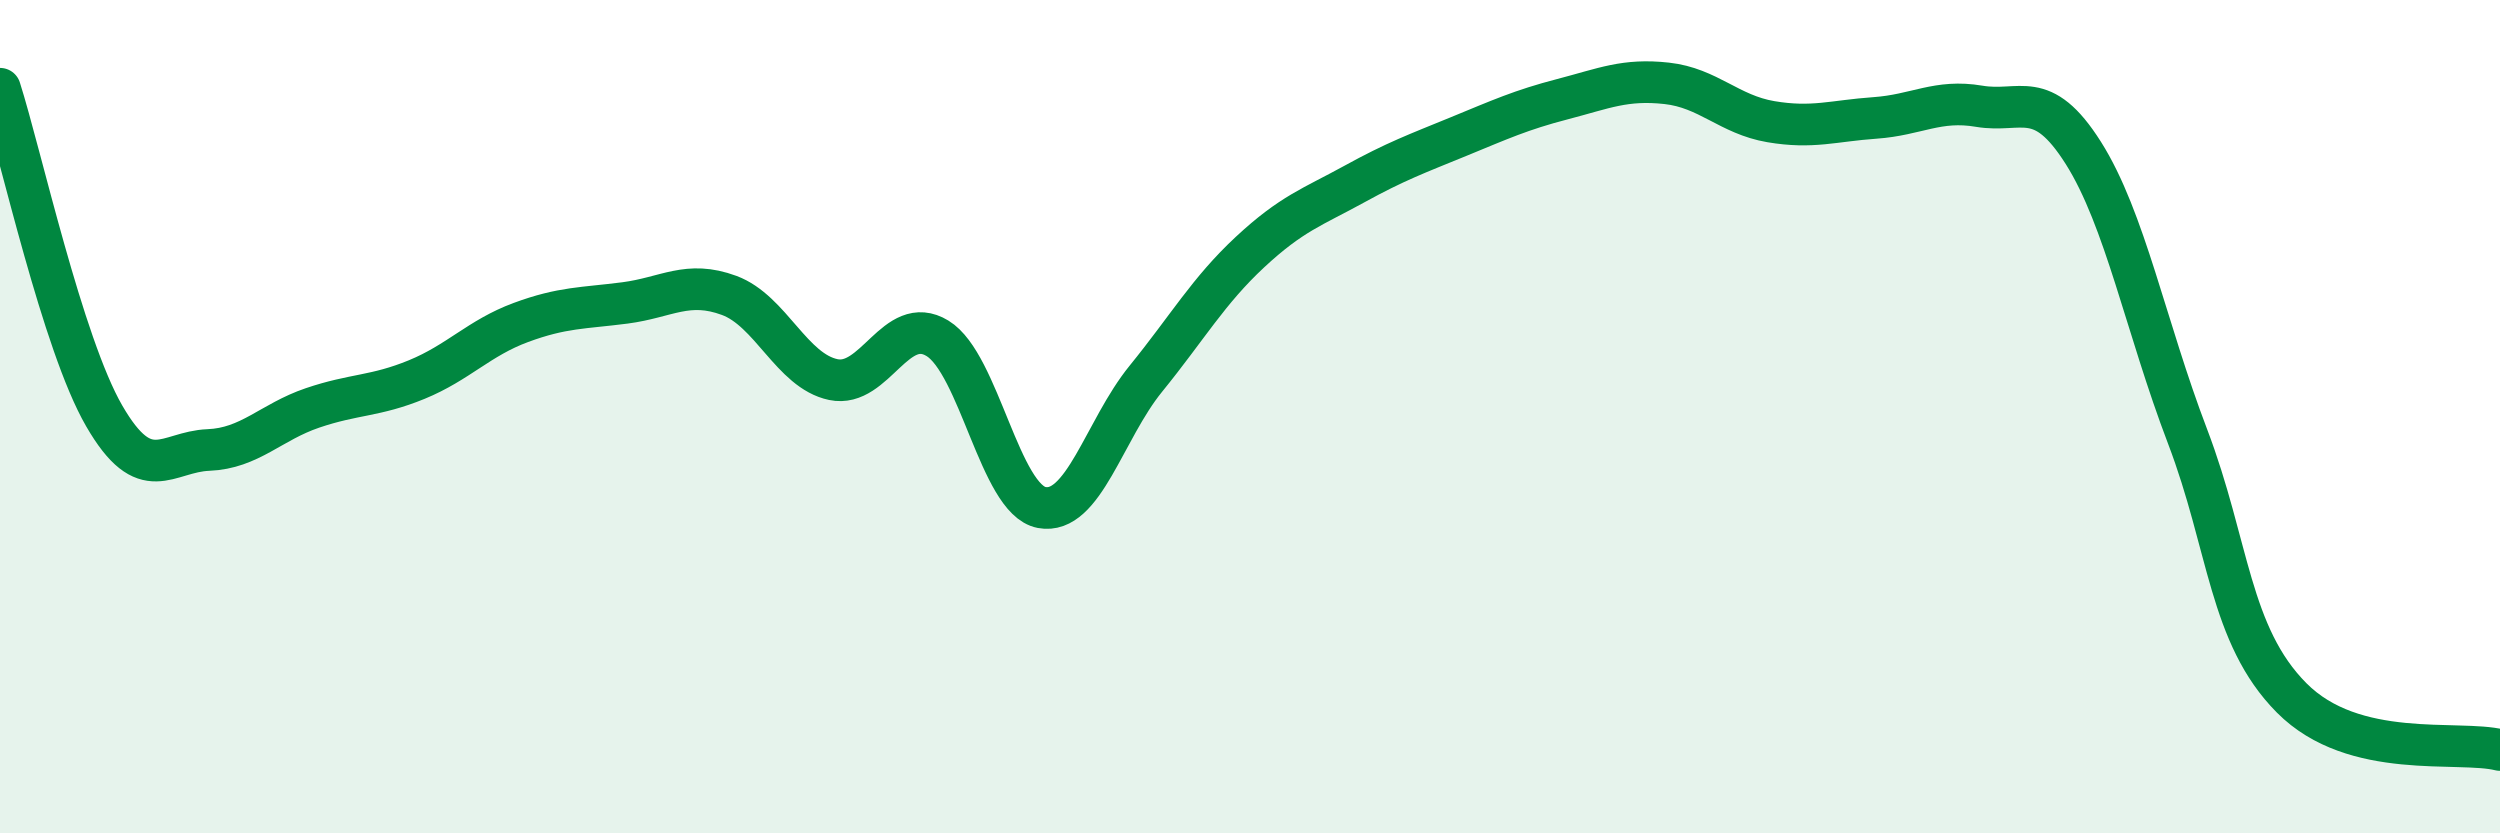
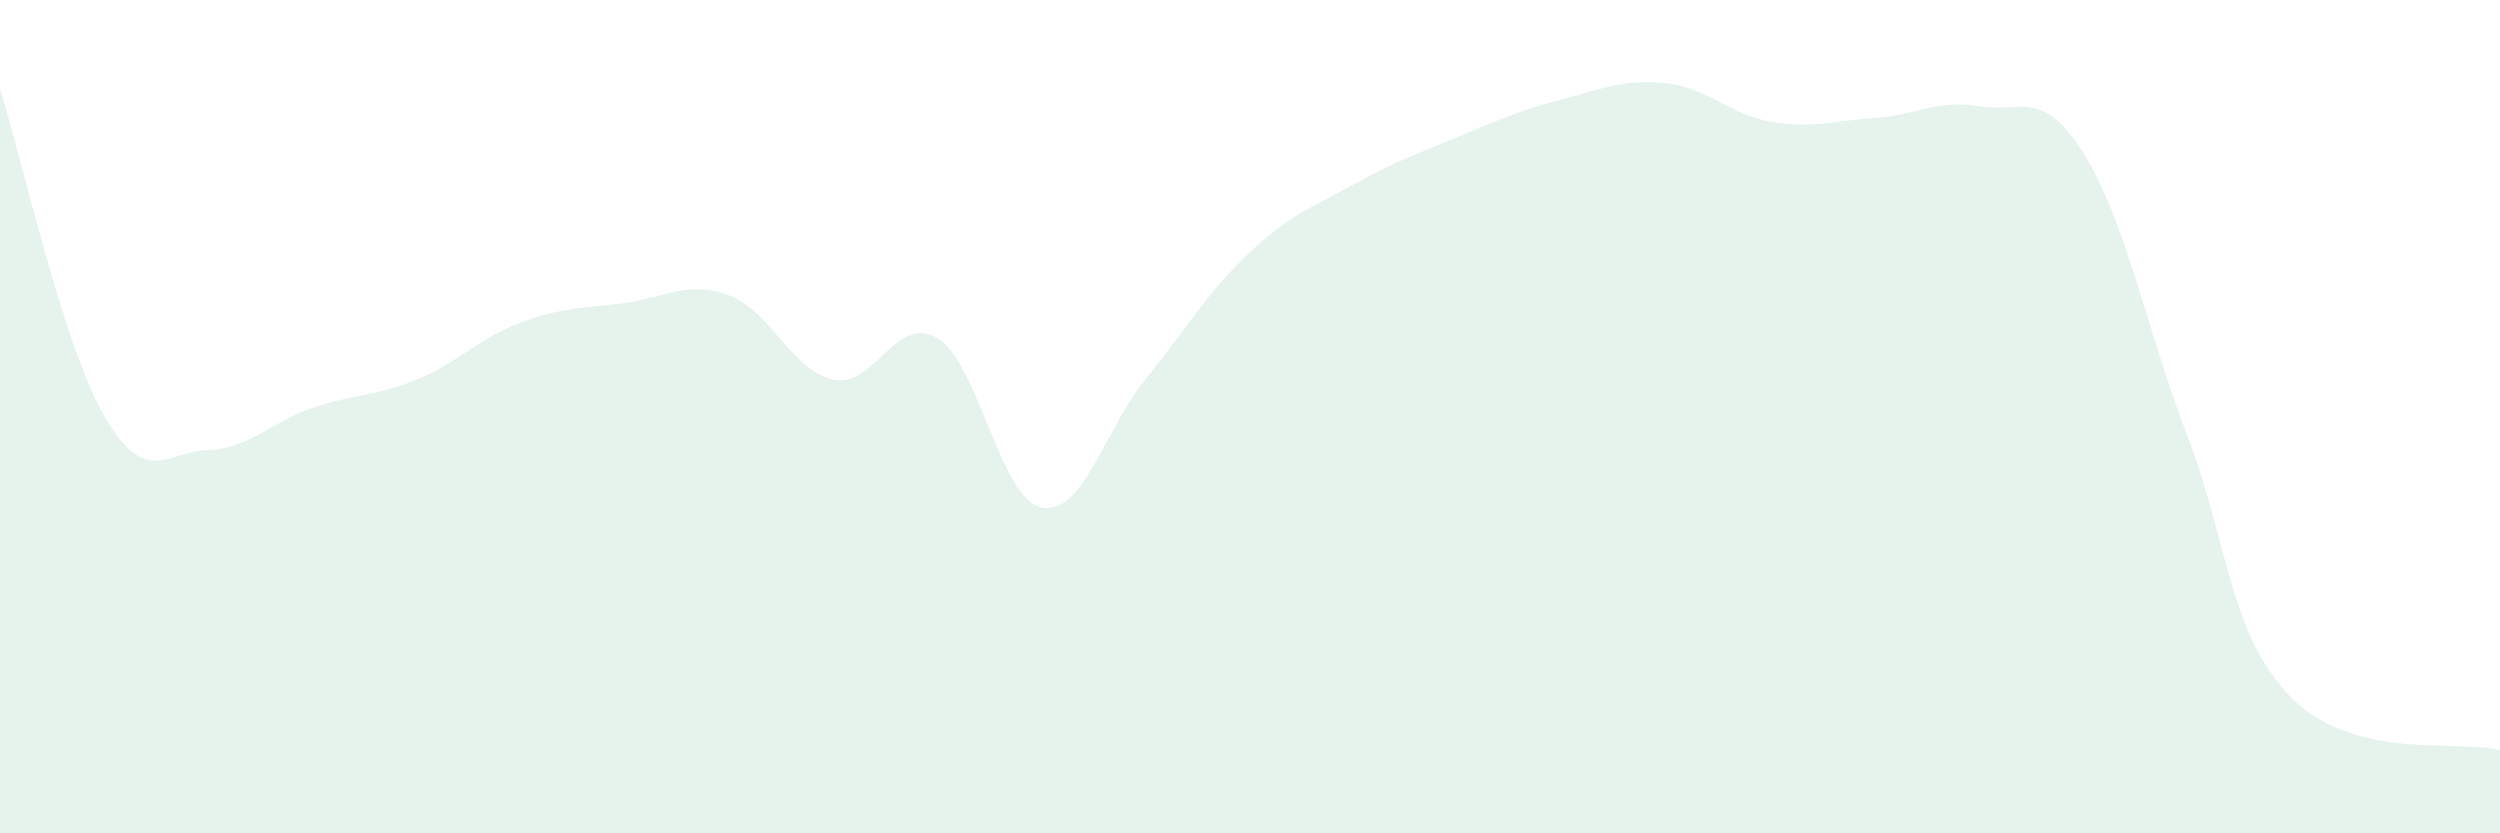
<svg xmlns="http://www.w3.org/2000/svg" width="60" height="20" viewBox="0 0 60 20">
  <path d="M 0,2.13 C 0.5,3.7 1.5,8.25 2.5,9.98 C 3.5,11.71 4,10.84 5,10.8 C 6,10.76 6.5,10.13 7.5,9.79 C 8.5,9.45 9,9.52 10,9.11 C 11,8.7 11.5,8.11 12.5,7.74 C 13.5,7.37 14,7.4 15,7.27 C 16,7.14 16.5,6.72 17.5,7.09 C 18.5,7.46 19,8.9 20,9.11 C 21,9.32 21.5,7.51 22.5,8.12 C 23.5,8.73 24,11.99 25,12.18 C 26,12.37 26.5,10.32 27.5,9.09 C 28.5,7.86 29,6.98 30,6.05 C 31,5.12 31.5,4.97 32.5,4.42 C 33.5,3.87 34,3.69 35,3.28 C 36,2.87 36.5,2.64 37.5,2.38 C 38.5,2.12 39,1.89 40,2 C 41,2.11 41.5,2.75 42.5,2.92 C 43.5,3.09 44,2.9 45,2.83 C 46,2.76 46.5,2.38 47.5,2.55 C 48.5,2.72 49,2.09 50,3.67 C 51,5.25 51.5,7.85 52.5,10.47 C 53.5,13.09 53.5,15.24 55,16.75 C 56.5,18.26 59,17.75 60,18L60 20L0 20Z" fill="#008740" opacity="0.1" stroke-linecap="round" stroke-linejoin="round" />
-   <path d="M 0,2.13 C 0.5,3.7 1.5,8.25 2.5,9.98 C 3.5,11.71 4,10.84 5,10.8 C 6,10.76 6.5,10.13 7.5,9.79 C 8.5,9.45 9,9.52 10,9.11 C 11,8.7 11.5,8.11 12.5,7.74 C 13.5,7.37 14,7.4 15,7.27 C 16,7.14 16.5,6.72 17.5,7.09 C 18.5,7.46 19,8.9 20,9.11 C 21,9.32 21.5,7.51 22.5,8.12 C 23.5,8.73 24,11.99 25,12.18 C 26,12.37 26.5,10.32 27.5,9.09 C 28.5,7.86 29,6.98 30,6.05 C 31,5.12 31.5,4.97 32.5,4.42 C 33.5,3.87 34,3.69 35,3.28 C 36,2.87 36.5,2.64 37.5,2.38 C 38.5,2.12 39,1.89 40,2 C 41,2.11 41.5,2.75 42.5,2.92 C 43.5,3.09 44,2.9 45,2.83 C 46,2.76 46.5,2.38 47.5,2.55 C 48.5,2.72 49,2.09 50,3.67 C 51,5.25 51.5,7.85 52.5,10.47 C 53.5,13.09 53.5,15.24 55,16.75 C 56.5,18.26 59,17.75 60,18" stroke="#008740" stroke-width="1" fill="none" stroke-linecap="round" stroke-linejoin="round" />
</svg>